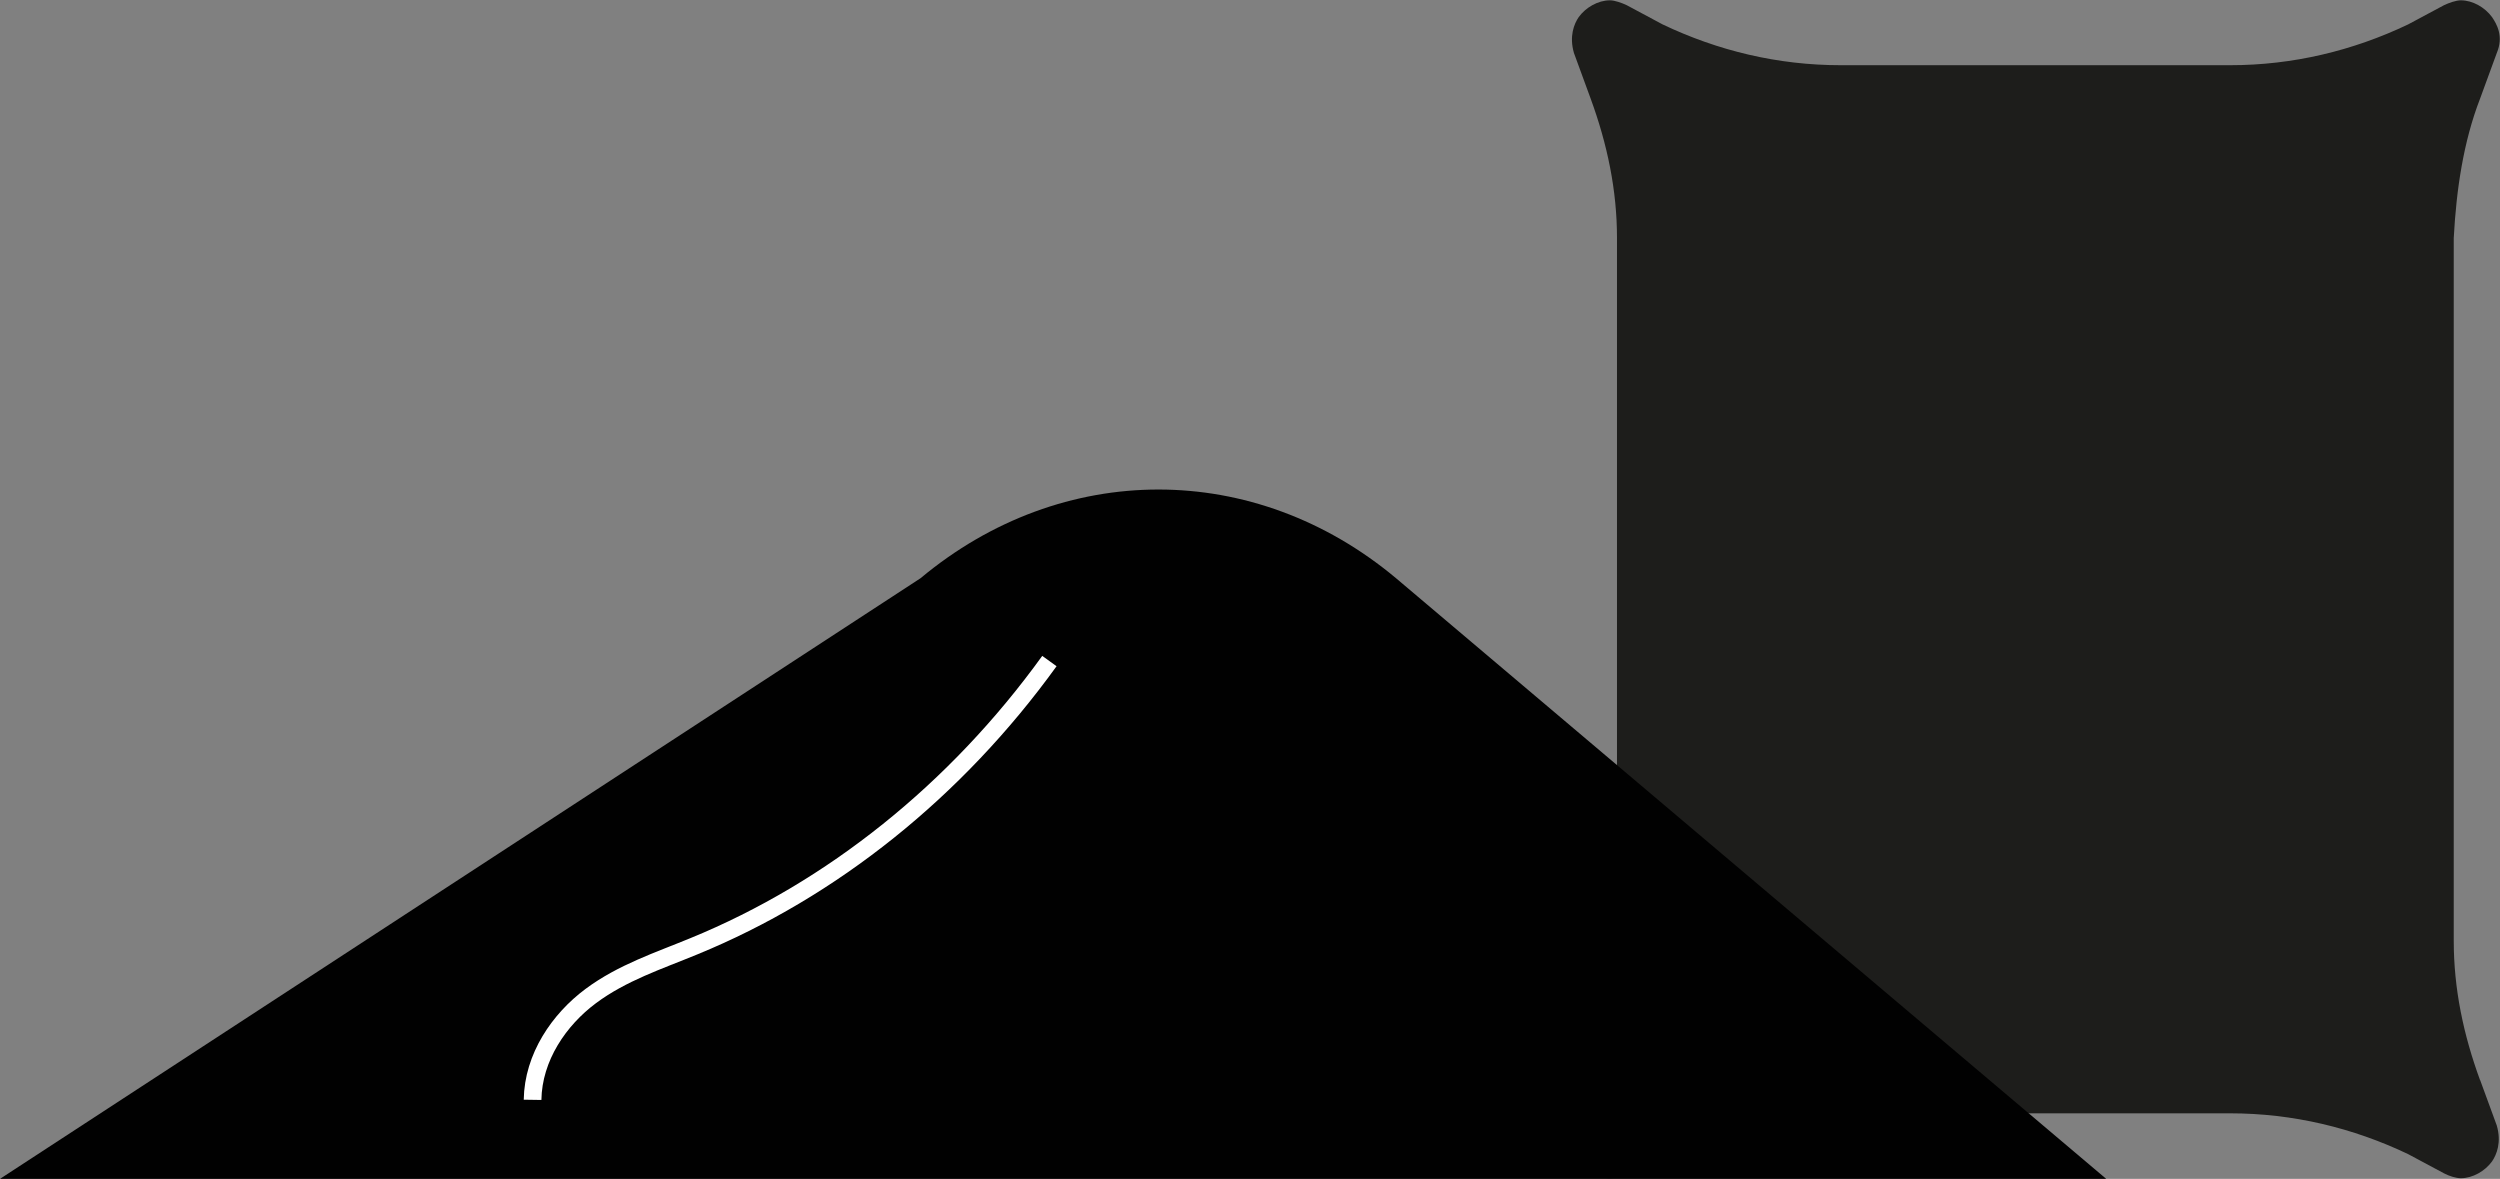
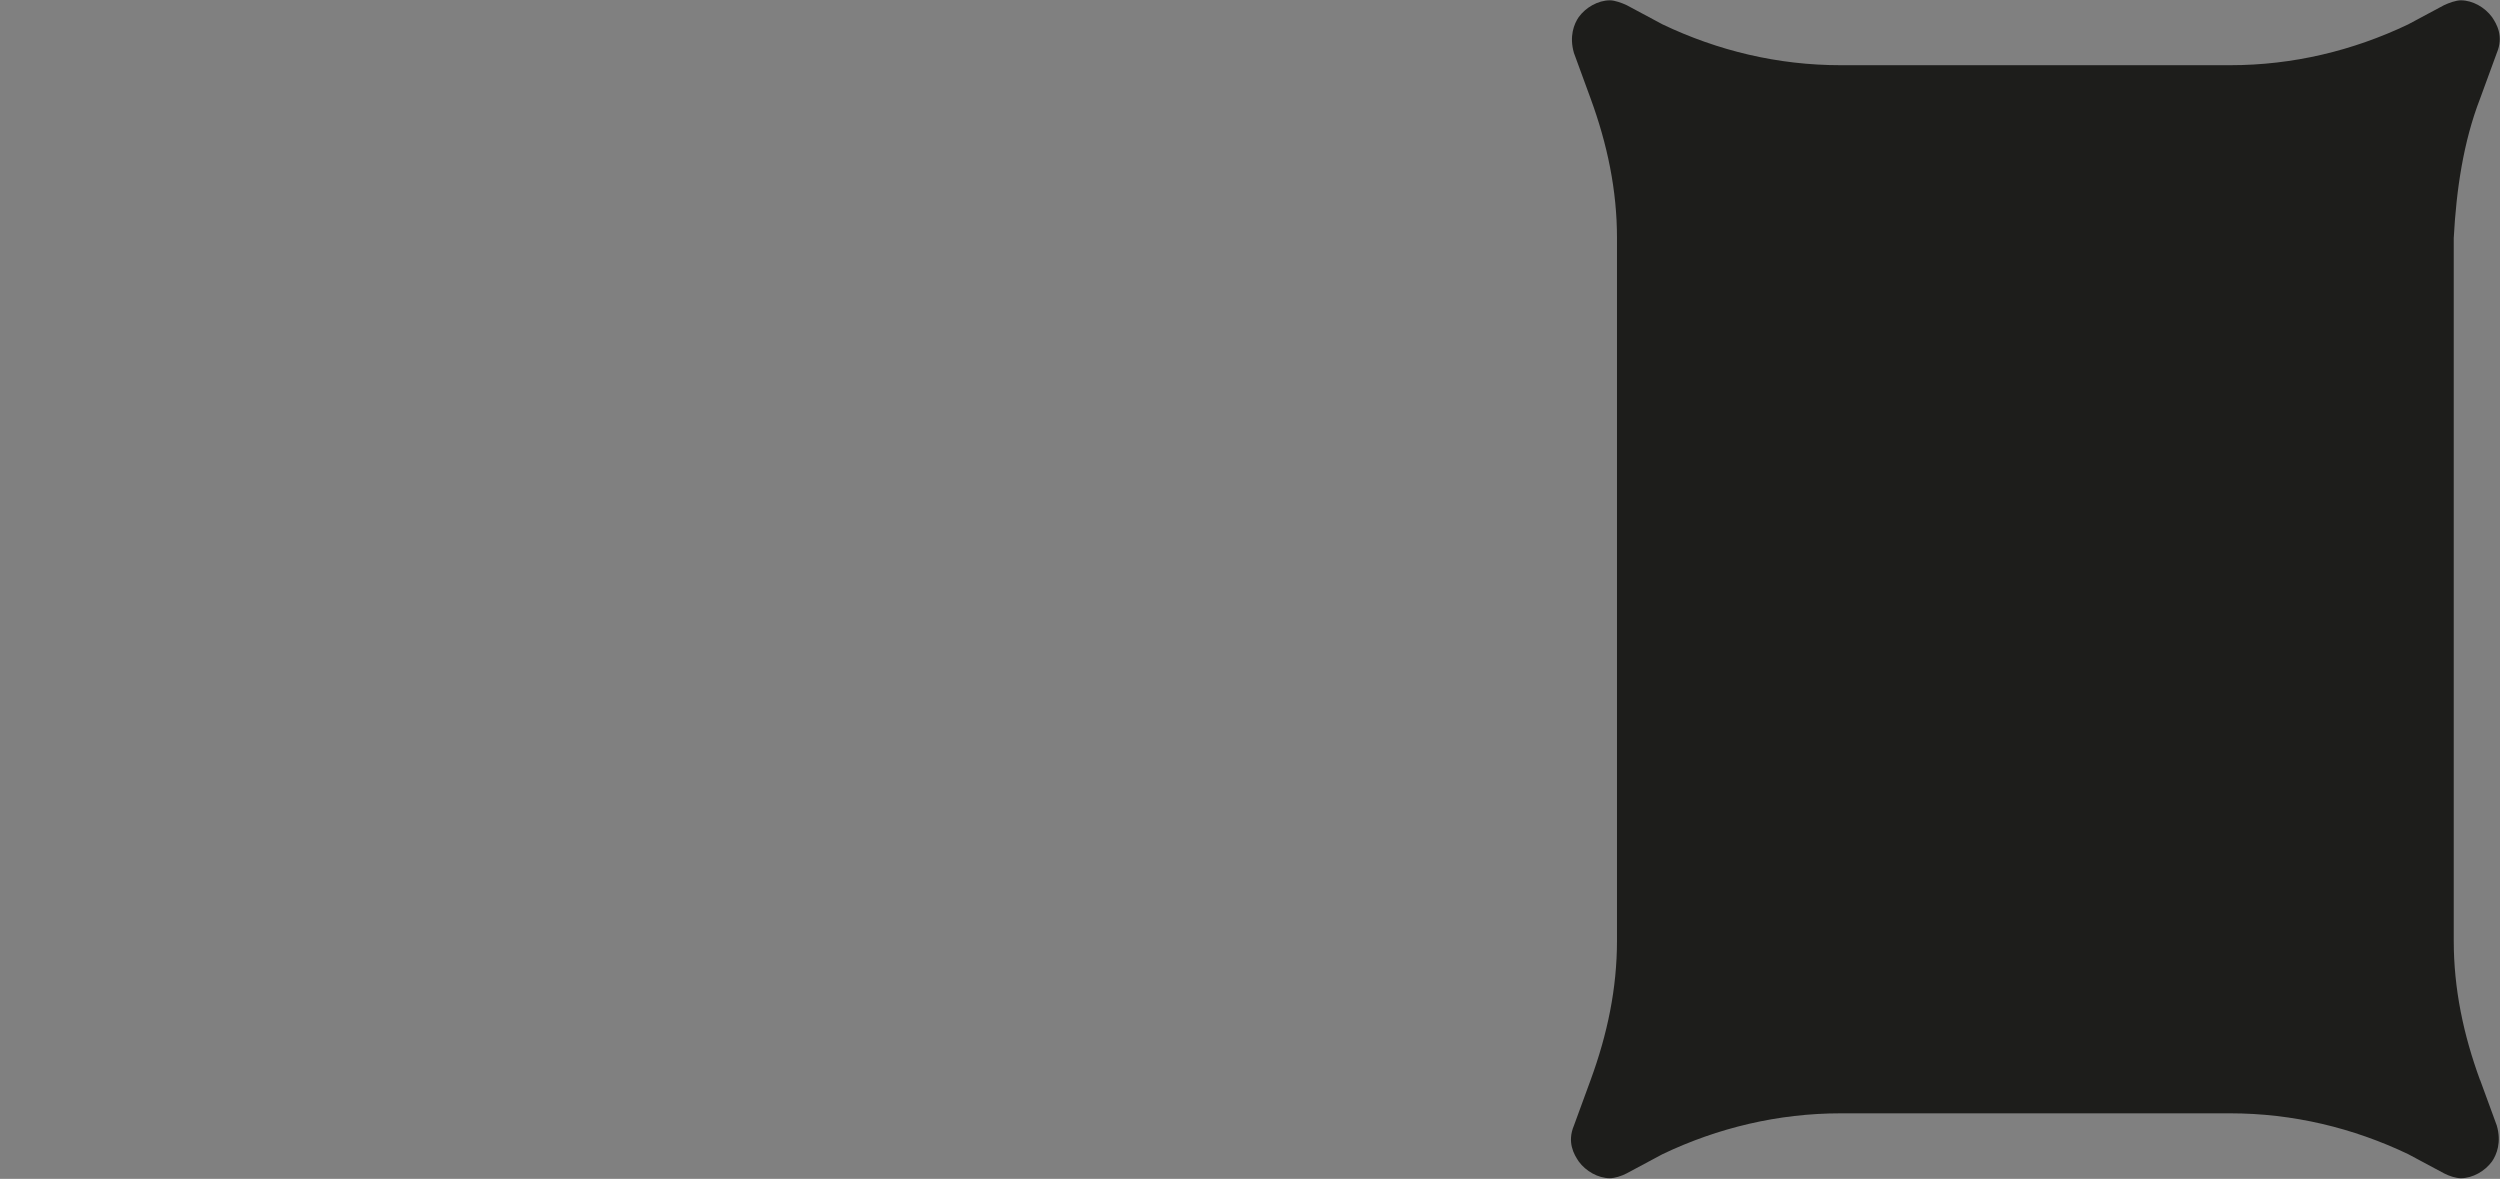
<svg xmlns="http://www.w3.org/2000/svg" id="Capa_2" data-name="Capa 2" viewBox="0 0 77.83 36.7">
  <rect x="0" y="0" width="77.83" height="36.7" fill="#808080" stroke="none" />
  <defs>
    <style>      .cls-1 {        fill: #010101;      }      .cls-1, .cls-2 {        stroke-width: 0px;      }      .cls-2 {        fill: #1d1d1b;      }      .cls-3 {        fill: none;        stroke: #fff;        stroke-miterlimit: 10;        stroke-width: .55px;      }    </style>
  </defs>
  <g id="Capa_1-2" data-name="Capa 1">
    <g>
      <path class="cls-2" d="M77.21,33.63c-.52-1.42-.82-2.85-.82-4.34V7.41c.08-1.5.3-3,.82-4.34l.52-1.42c.22-.52,0-.9-.15-1.12-.22-.3-.6-.52-.97-.52-.15,0-.37.08-.52.15l-1.12.6c-1.72.82-3.59,1.27-5.54,1.27h-12.13c-1.95,0-3.82-.45-5.54-1.27l-1.12-.6c-.15-.07-.37-.15-.52-.15-.37,0-.75.22-.97.52-.15.22-.3.6-.15,1.12l.52,1.42c.52,1.42.82,2.85.82,4.34v21.87c0,1.5-.3,2.92-.82,4.34l-.52,1.42c-.22.52,0,.9.15,1.12.22.3.6.52.97.52.15,0,.37-.07.52-.15l1.12-.6c1.72-.82,3.6-1.27,5.54-1.27h12.13c1.95,0,3.82.45,5.54,1.27l1.12.6c.15.08.37.15.52.15.37,0,.75-.22.97-.52.15-.22.3-.6.15-1.12l-.52-1.42Z" />
      <g>
-         <path class="cls-1" d="M28.66,18L0,36.7h65.57l-22.11-18.7c-4.4-3.68-10.39-3.68-14.8,0Z" />
-         <path class="cls-3" d="M16.58,34.24c.02-1.33.83-2.5,1.81-3.23s2.12-1.1,3.21-1.55c4.3-1.76,8.17-4.86,11.07-8.88" />
-       </g>
+         </g>
    </g>
  </g>
</svg>